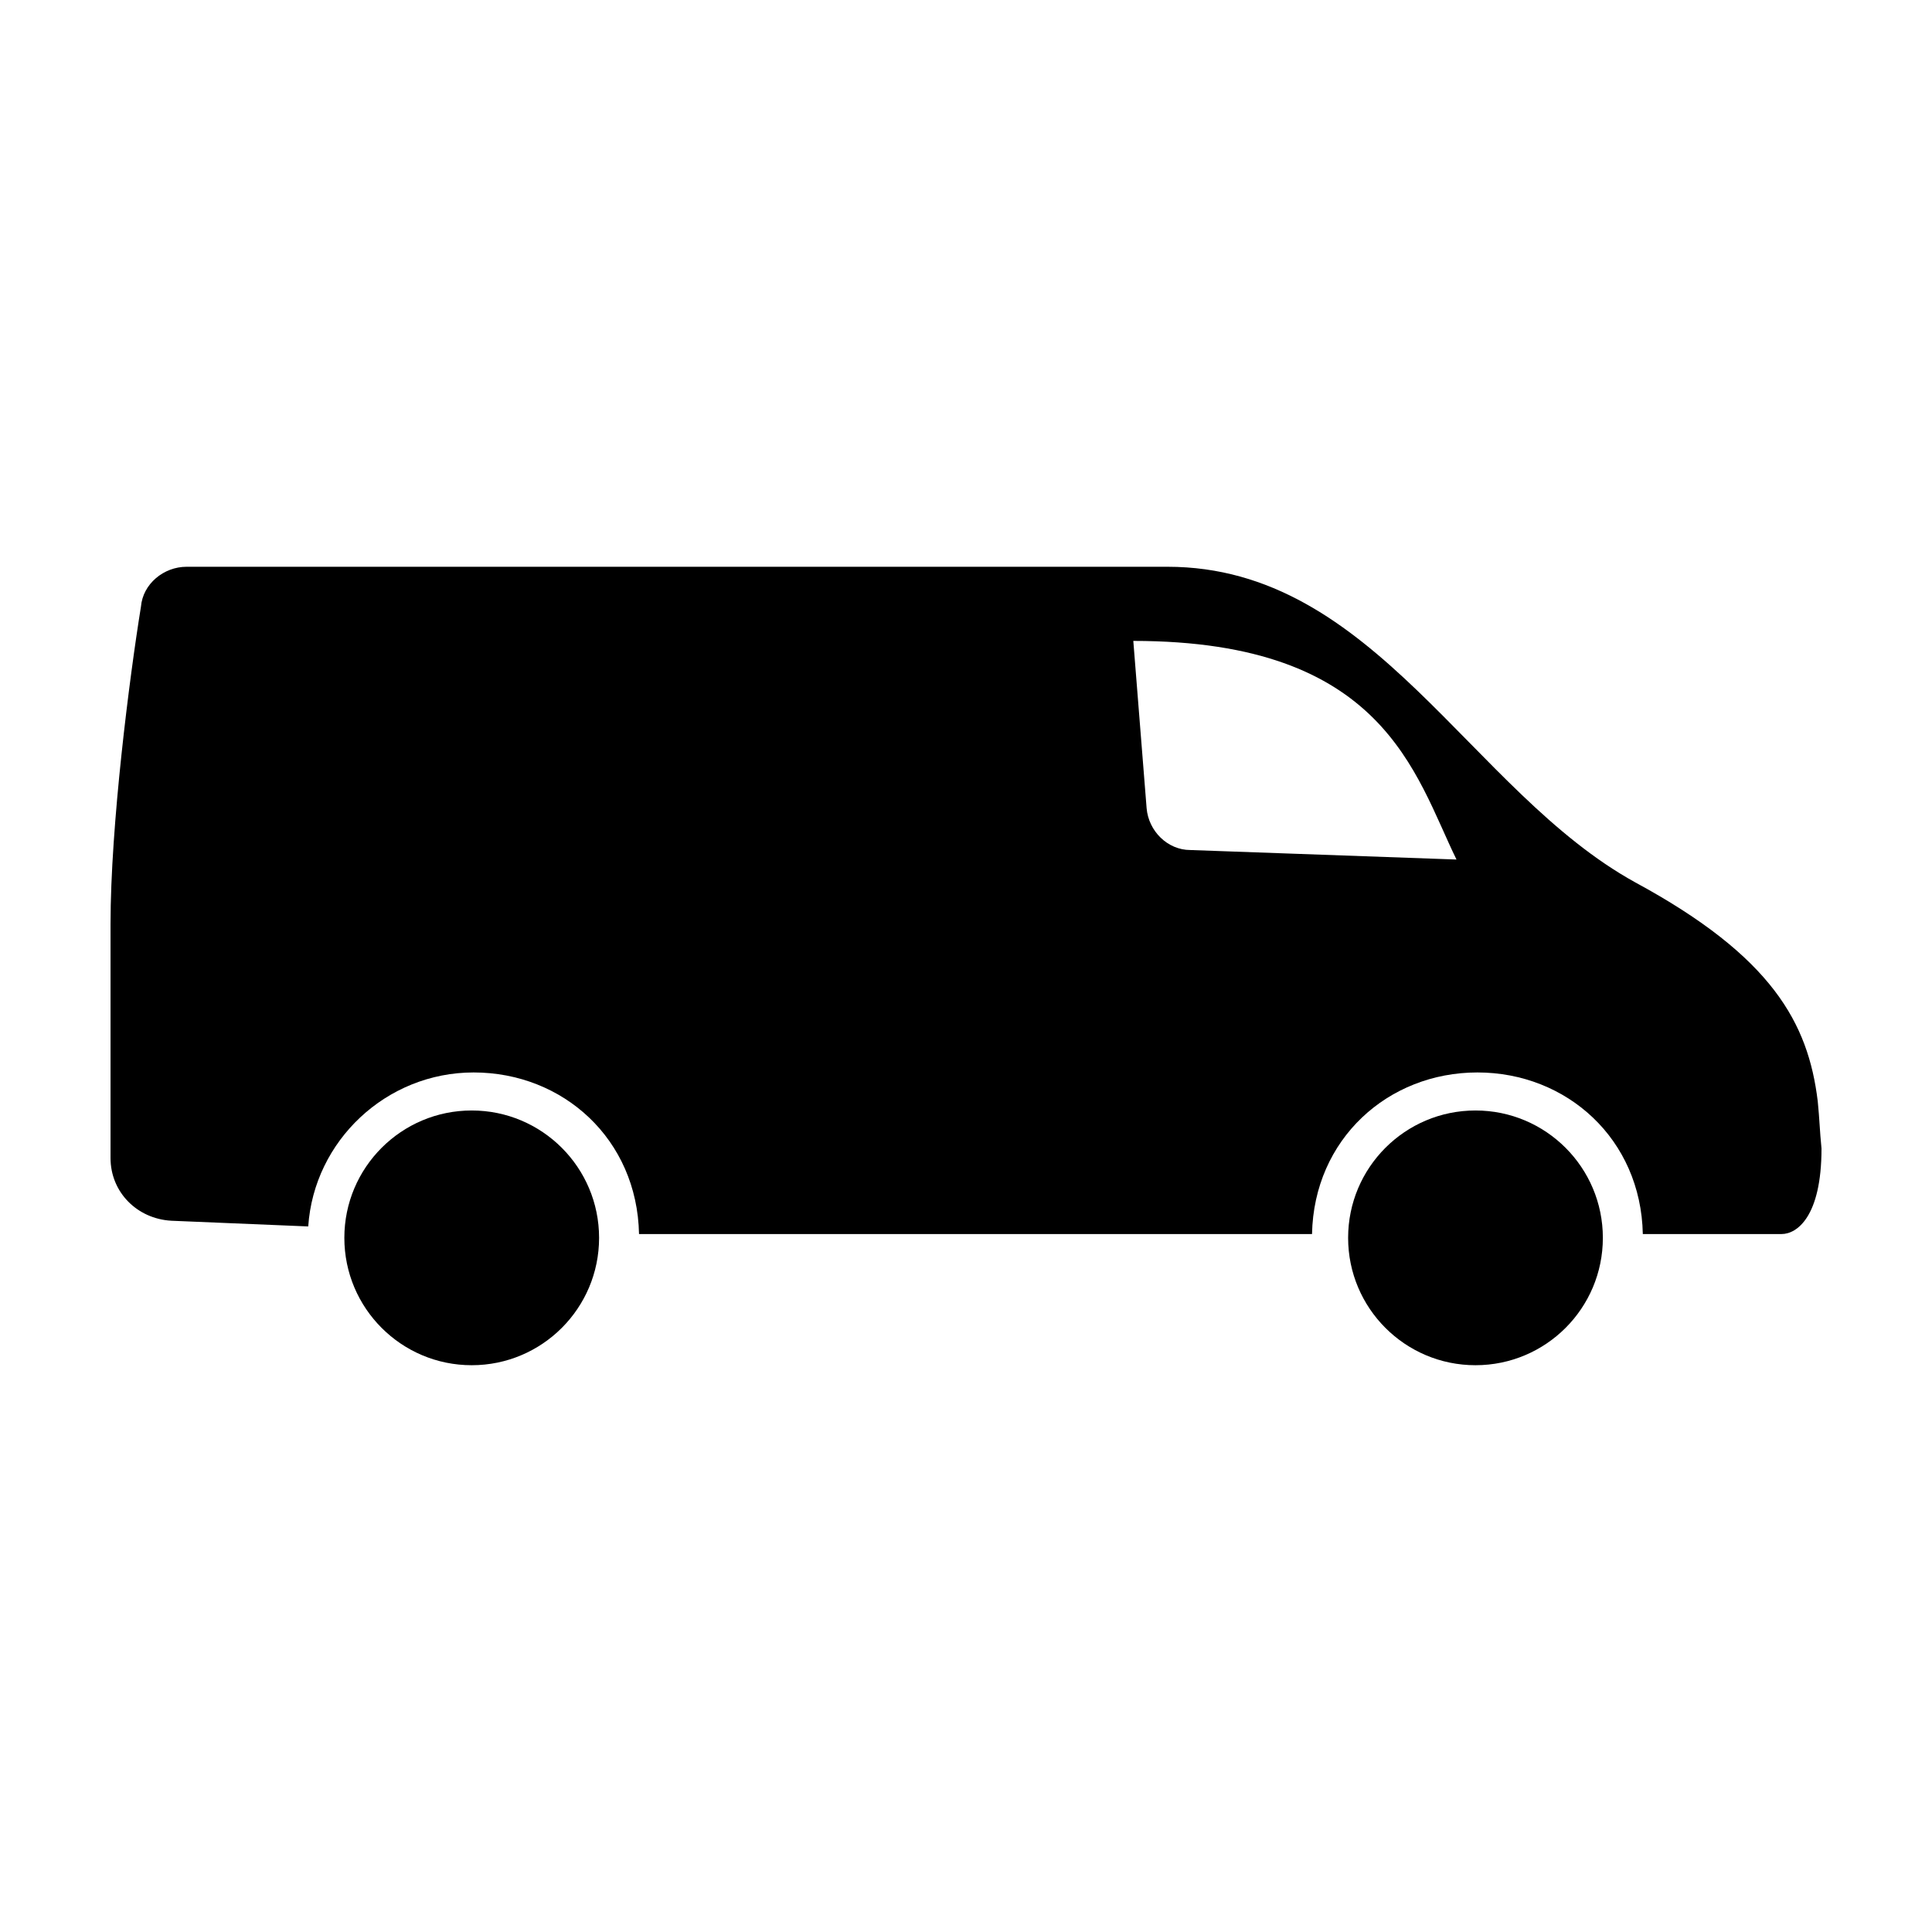
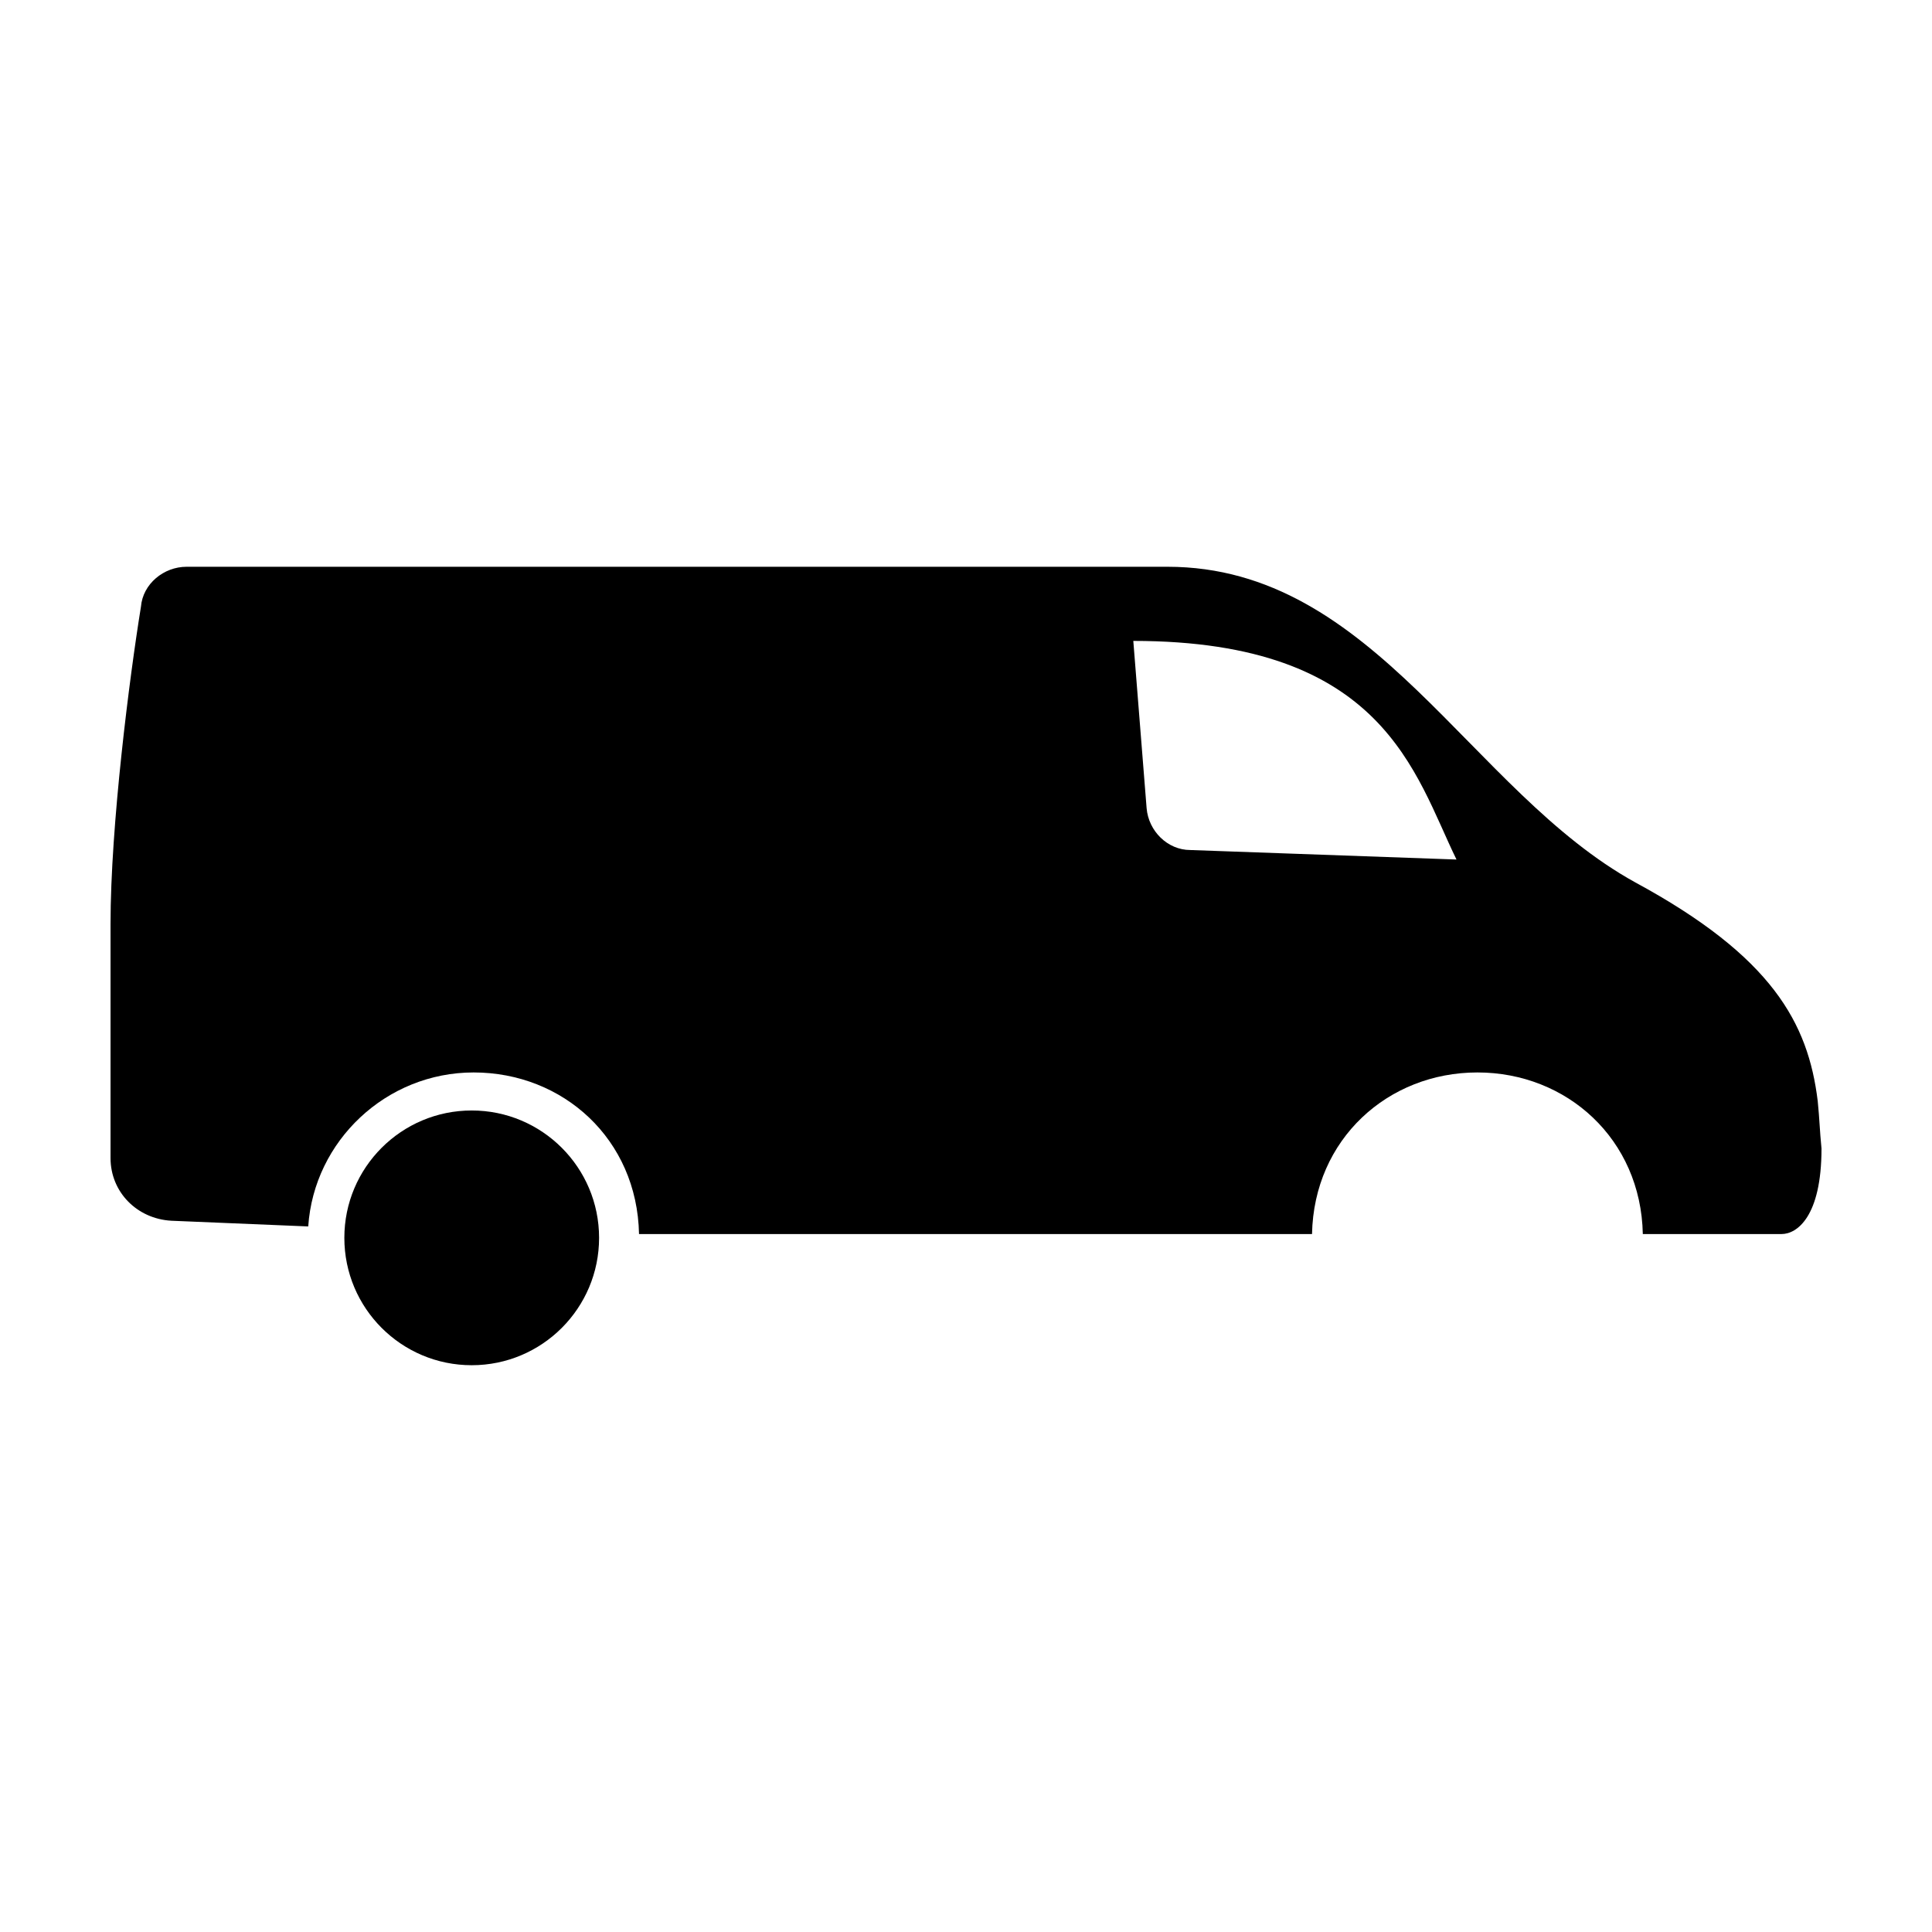
<svg xmlns="http://www.w3.org/2000/svg" fill="#000000" width="800px" height="800px" version="1.1" viewBox="144 144 512 512">
  <g>
-     <path d="m535.02 438.29c-18.641 0-33.754 15.113-33.754 33.754s15.113 33.754 33.754 33.754 33.754-15.113 33.754-33.754-15.113-33.754-33.754-33.754z" />
    <path d="m269.01 438.29c-18.641 0-33.754 15.113-33.754 33.754s15.113 33.754 33.754 33.754c18.641 0 33.754-15.113 33.754-33.754s-15.113-33.754-33.754-33.754z" />
    <path d="m625.71 435.77c-2.519-20.656-12.09-38.289-48.367-57.938-43.832-24.184-69.023-83.633-123.94-83.633h-259.96c-6.047 0-11.586 4.535-12.09 10.578-3.023 18.641-8.062 57.938-8.062 84.137v61.969c0 9.07 7.055 16.121 16.121 16.625l36.273 1.512c1.512-22.672 20.656-40.809 43.832-40.809 23.68 0 43.328 17.633 43.832 42.824h178.35c0.504-25.191 20.152-42.824 43.832-42.824 23.68 0 43.328 17.633 43.832 42.824h36.777c4.031 0 10.578-4.535 10.578-22.672-0.5-5.039-0.5-7.555-1.004-12.594zm-166.26-66.504c-6.047 0-11.082-5.039-11.586-11.082l-3.527-44.336c66.504 0 74.562 35.266 85.648 57.938z" />
  </g>
</svg>